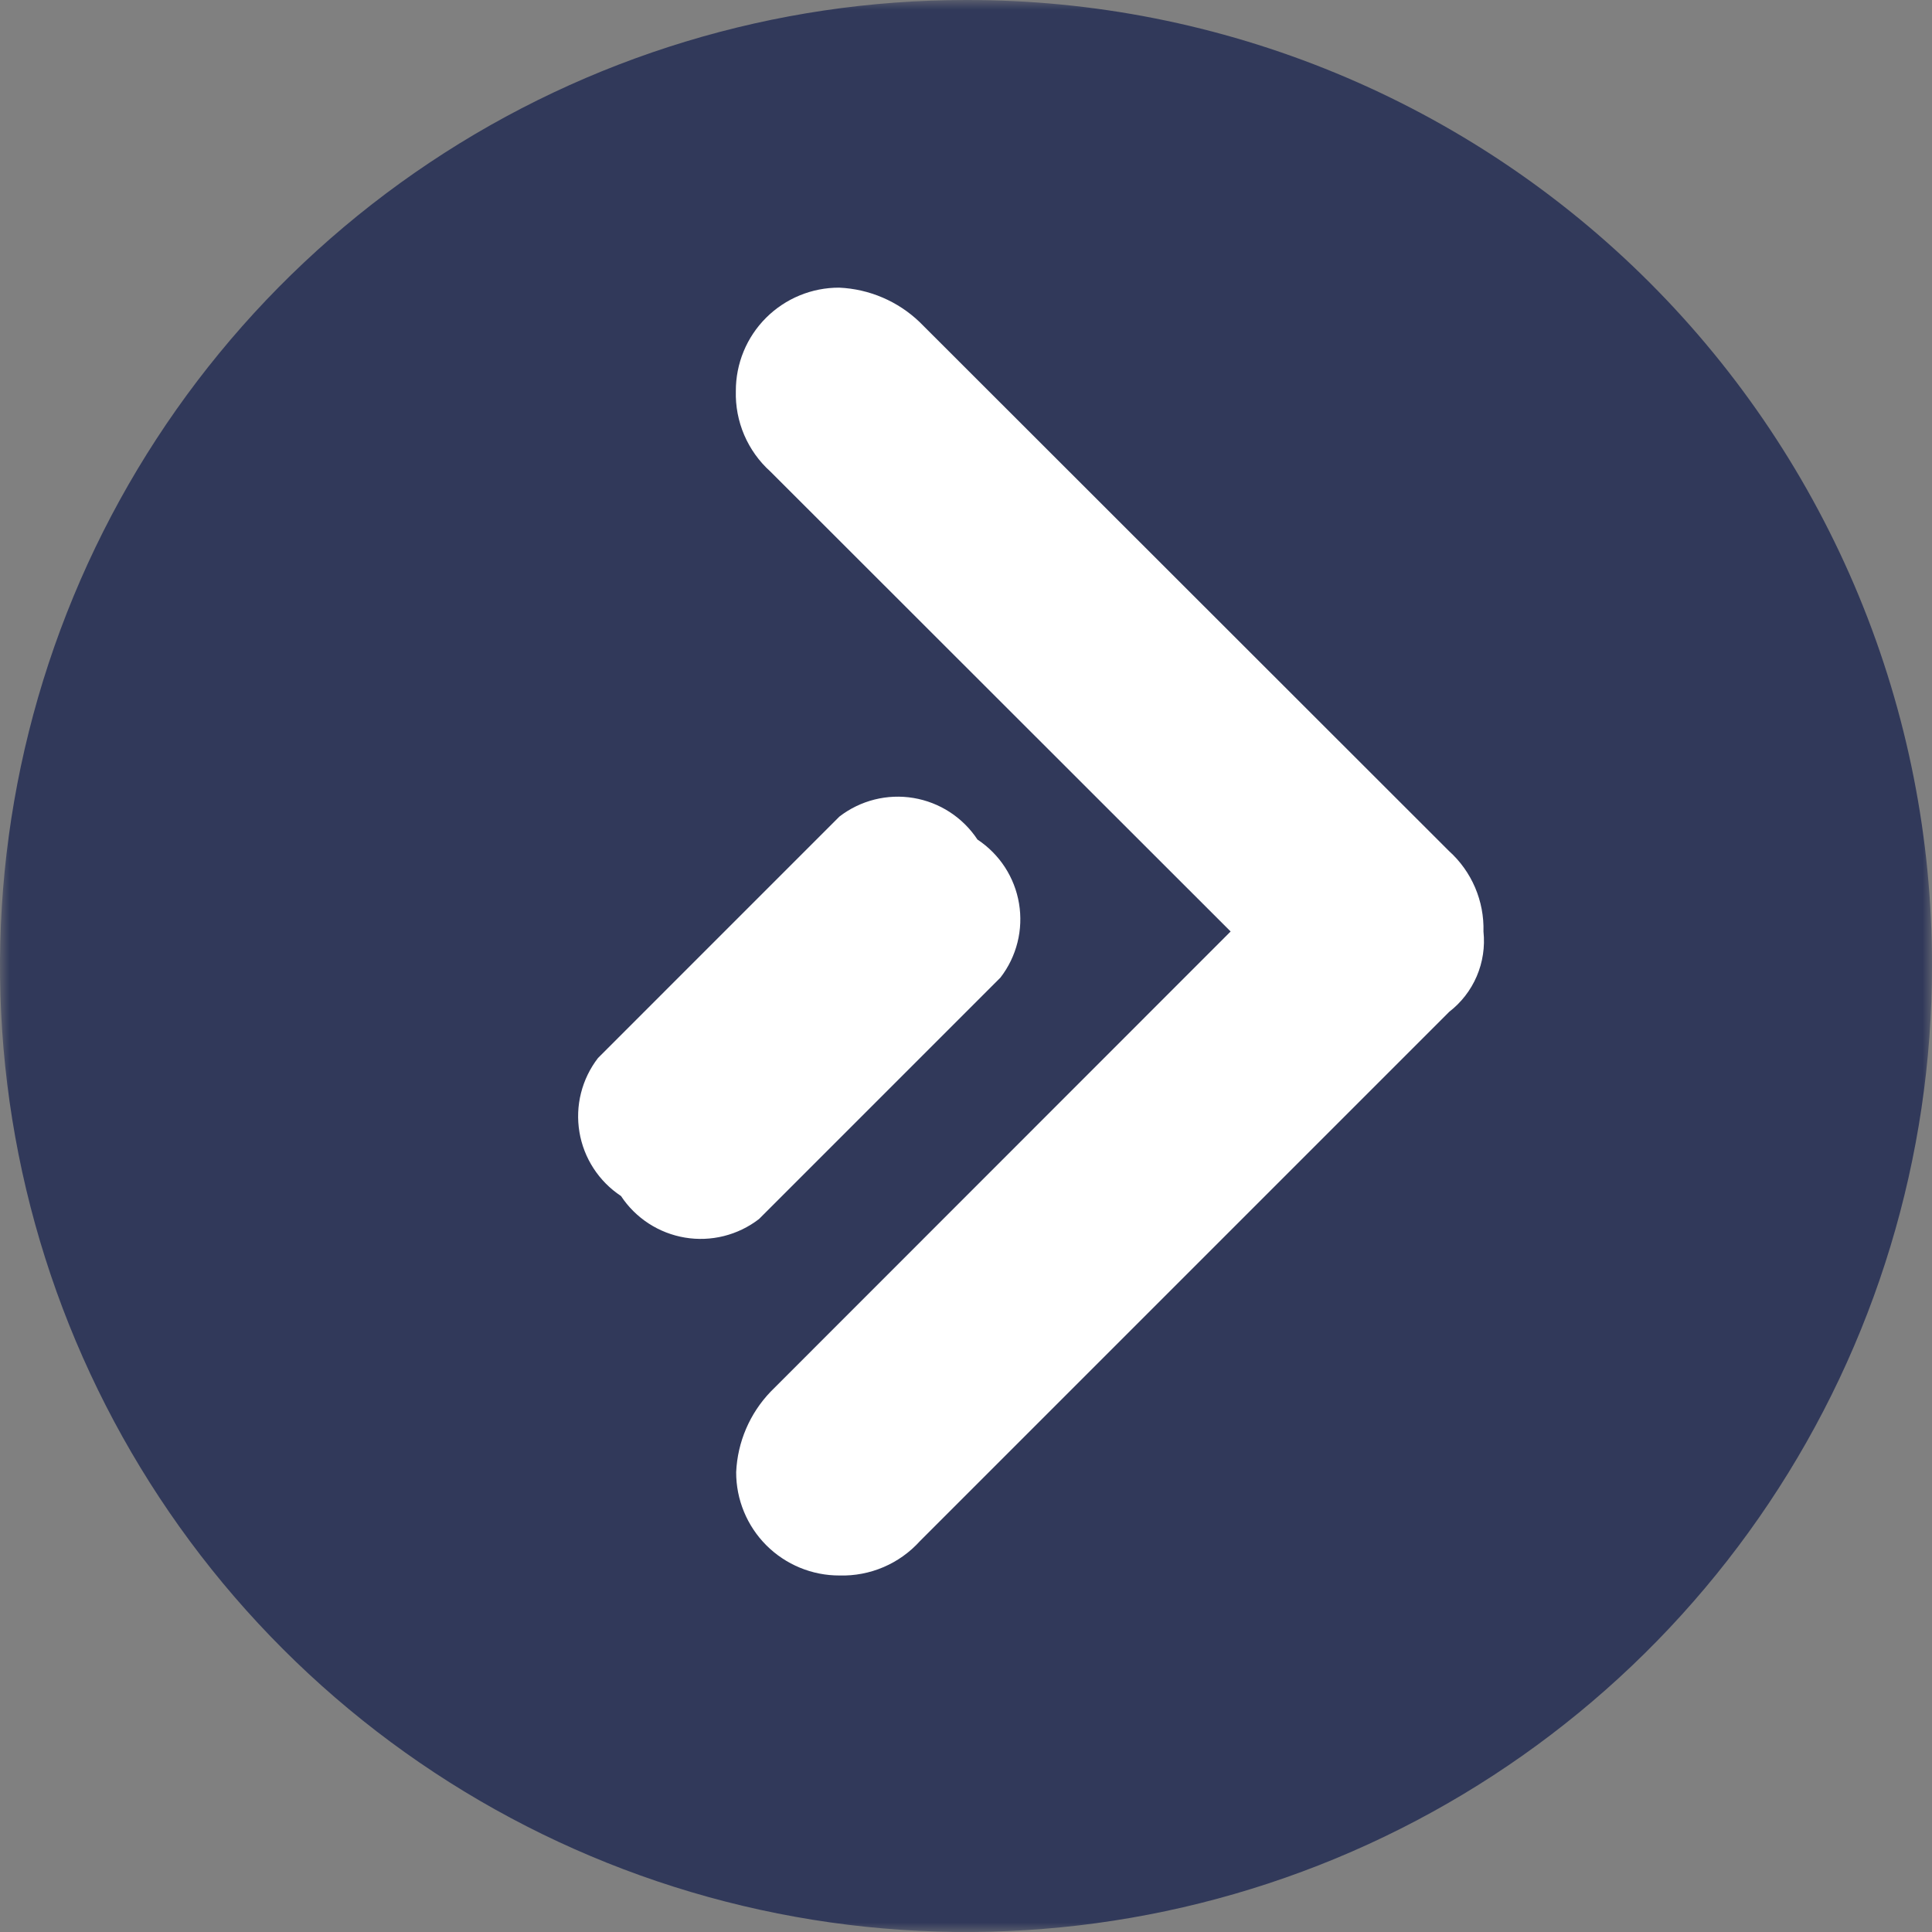
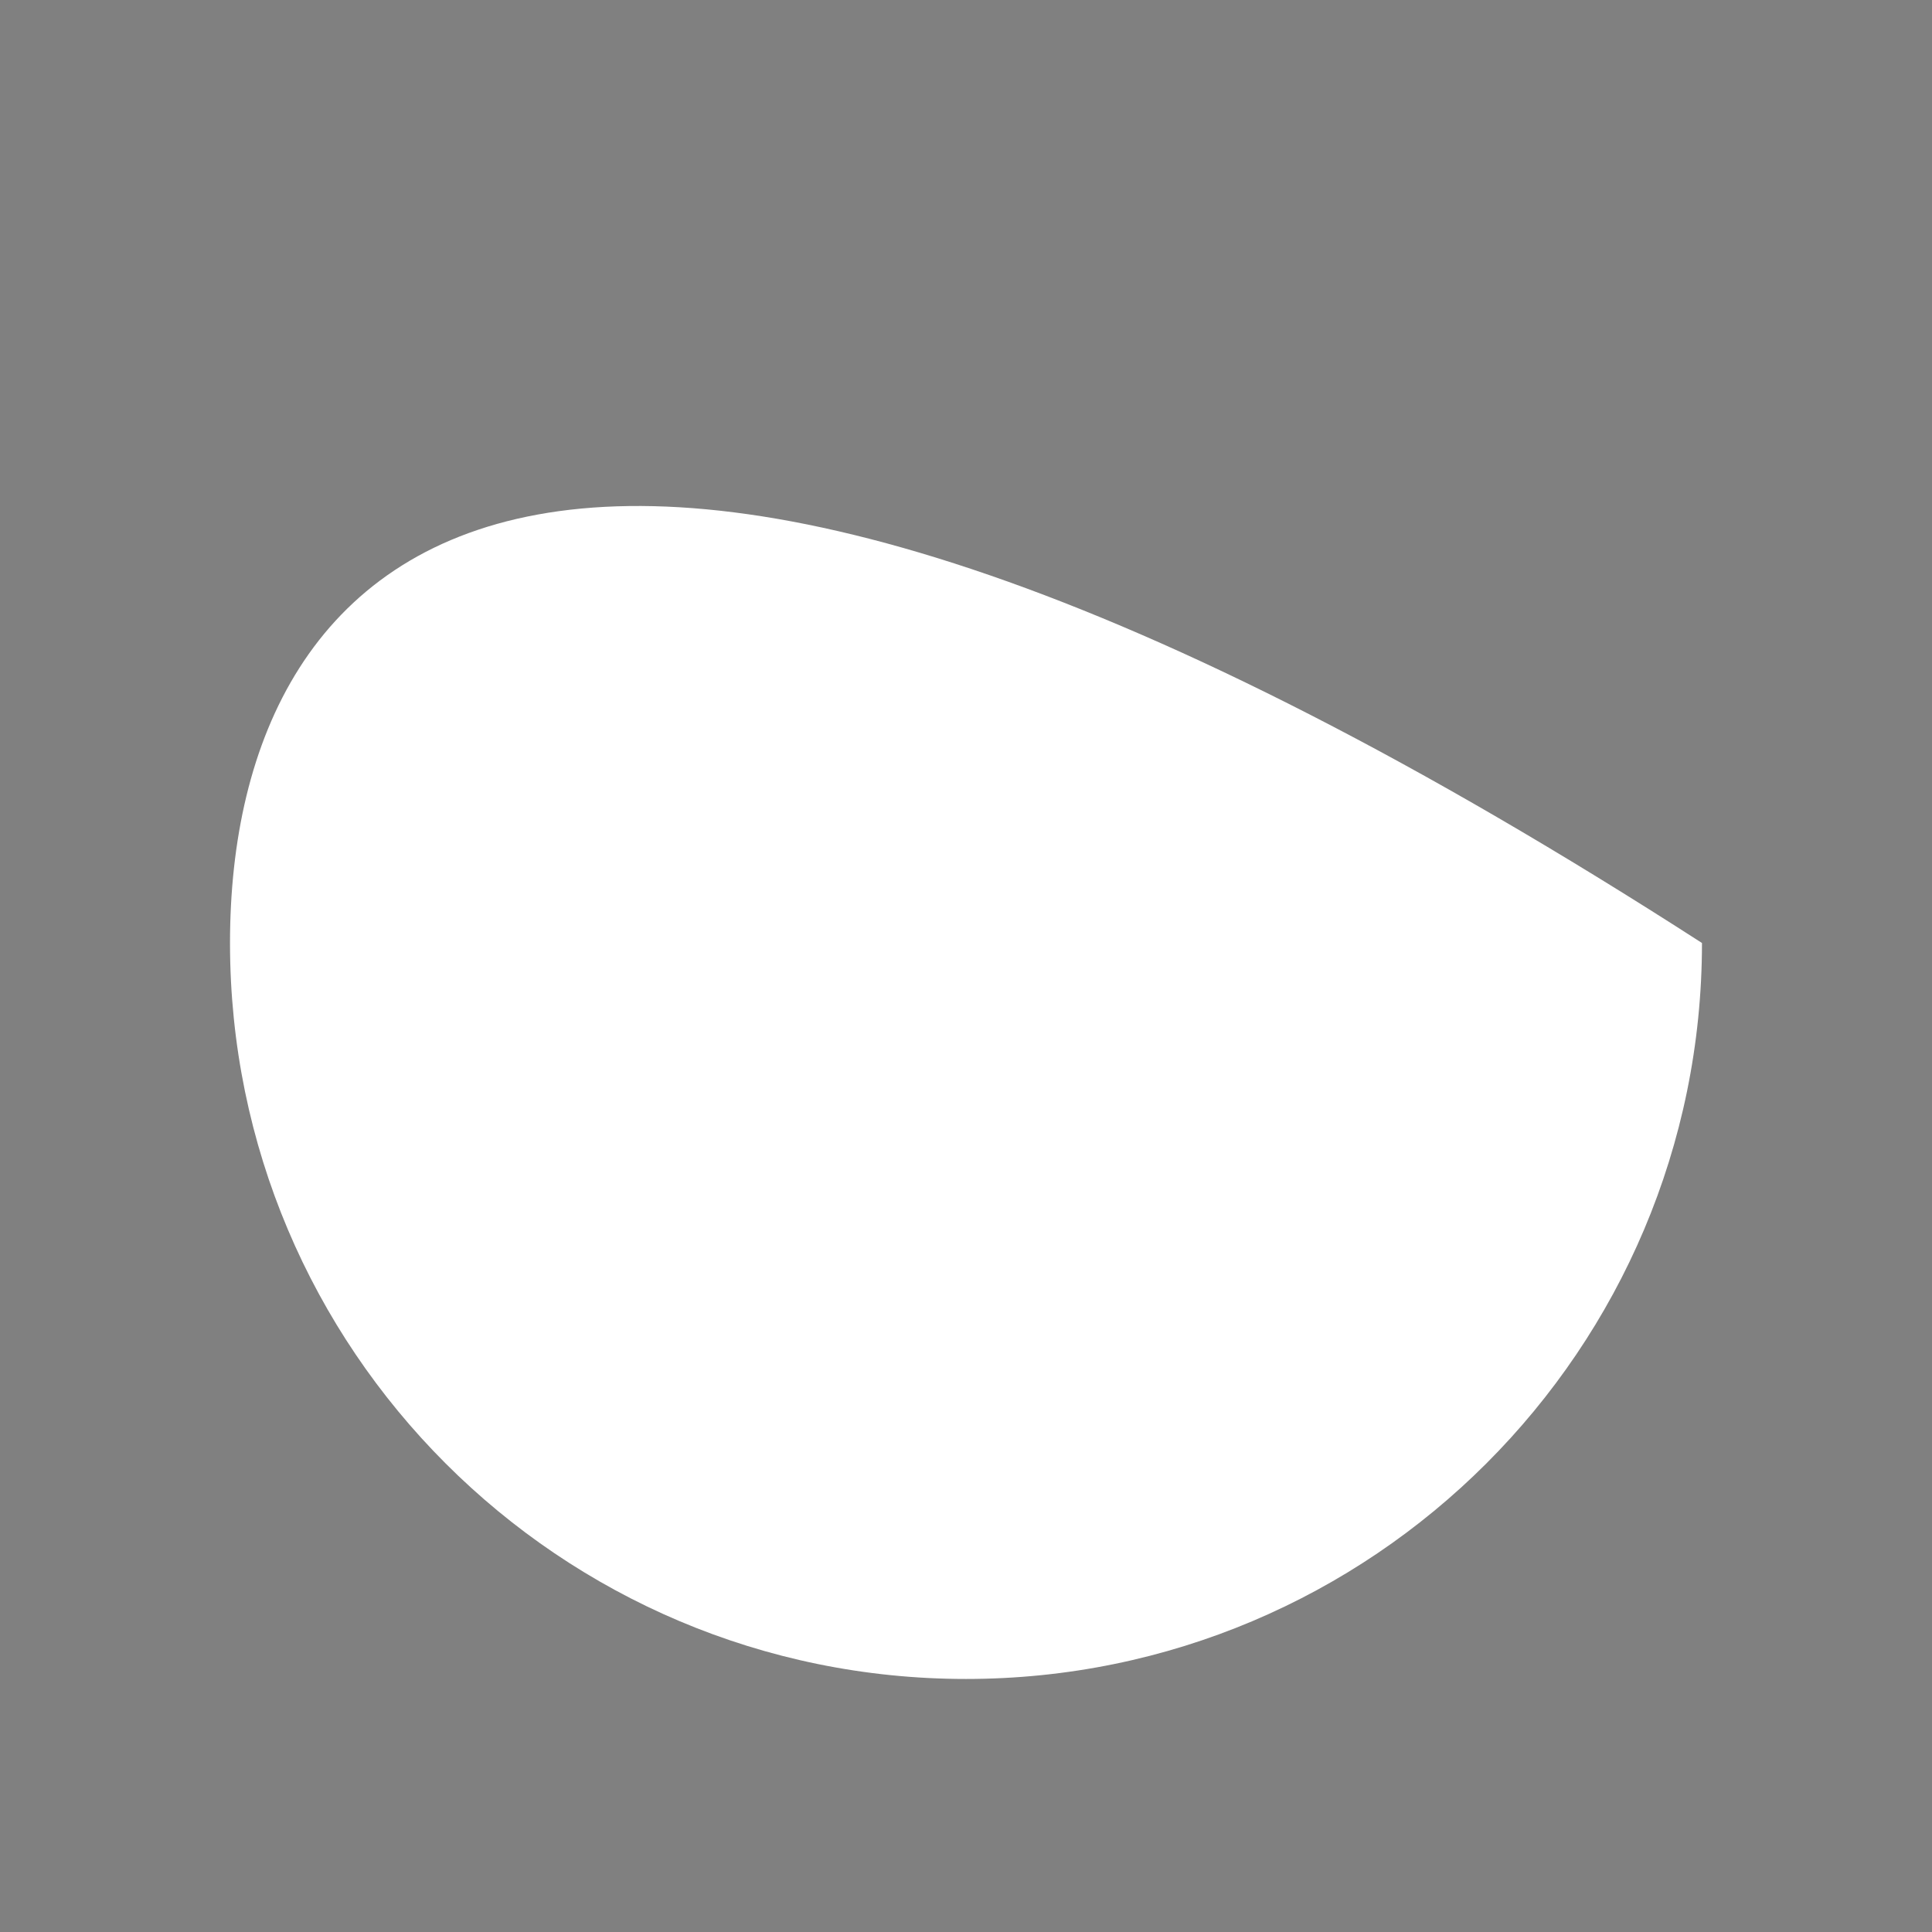
<svg xmlns="http://www.w3.org/2000/svg" width="100" height="100" viewBox="0 0 100 100" fill="none">
  <rect x="0" y="0" width="100" height="100" fill="#808080" stroke="none" />
  <mask id="mask0_41_2" style="mask-type:luminance" maskUnits="userSpaceOnUse" x="0" y="0" width="100" height="100">
    <path d="M100 0H0V100H100V0Z" fill="white" />
  </mask>
  <g mask="url(#mask0_41_2)">
-     <path d="M49.999 86.903C71.038 86.903 88.094 69.848 88.094 48.809C88.094 27.77 71.038 10.714 49.999 10.714C28.96 10.714 11.905 27.77 11.905 48.809C11.905 69.848 28.96 86.903 49.999 86.903Z" fill="white" />
-     <path d="M50 6.85808e-05C40.111 6.85808e-05 30.444 2.933 22.221 8.427C13.999 13.921 7.59 21.73 3.806 30.866C0.022 40.002 -0.969 50.056 0.961 59.755C2.89 69.454 7.652 78.363 14.645 85.355C21.637 92.348 30.547 97.11 40.246 99.039C49.945 100.969 59.998 99.978 69.134 96.194C78.27 92.41 86.079 86.001 91.573 77.779C97.068 69.556 100 59.889 100 50C100.011 43.431 98.725 36.924 96.216 30.853C93.707 24.782 90.025 19.266 85.38 14.62C80.735 9.975 75.218 6.293 69.147 3.784C63.076 1.275 56.569 -0.011 50 6.85808e-05ZM32.143 61.906C31.576 61.531 31.092 61.044 30.722 60.474C30.351 59.904 30.102 59.264 29.991 58.594C29.879 57.923 29.906 57.237 30.072 56.578C30.237 55.919 30.537 55.301 30.952 54.763L43.45 42.264C43.989 41.849 44.606 41.55 45.266 41.384C45.925 41.219 46.611 41.191 47.281 41.303C47.952 41.415 48.592 41.664 49.162 42.034C49.731 42.404 50.219 42.888 50.593 43.455C51.16 43.83 51.644 44.317 52.015 44.887C52.385 45.457 52.634 46.097 52.745 46.767C52.857 47.438 52.83 48.124 52.664 48.783C52.499 49.442 52.2 50.06 51.784 50.598L39.286 63.097C38.748 63.512 38.13 63.811 37.47 63.977C36.811 64.142 36.125 64.17 35.455 64.058C34.784 63.946 34.144 63.697 33.574 63.327C33.005 62.957 32.517 62.473 32.143 61.906ZM75 52.383L47.62 79.763C47.096 80.344 46.452 80.805 45.733 81.113C45.013 81.421 44.235 81.569 43.453 81.547C42.75 81.549 42.053 81.412 41.404 81.144C40.754 80.876 40.163 80.482 39.666 79.985C39.169 79.488 38.776 78.898 38.508 78.248C38.239 77.598 38.102 76.902 38.104 76.199C38.173 74.639 38.808 73.158 39.889 72.032L63.697 48.213L39.872 24.404C39.29 23.881 38.83 23.236 38.521 22.517C38.213 21.797 38.065 21.02 38.087 20.237C38.085 19.534 38.222 18.838 38.49 18.188C38.758 17.538 39.152 16.948 39.649 16.451C40.147 15.954 40.737 15.56 41.387 15.292C42.036 15.024 42.733 14.887 43.436 14.889C44.995 14.958 46.477 15.592 47.603 16.673L75 44.049C75.581 44.572 76.042 45.216 76.35 45.936C76.658 46.655 76.806 47.433 76.784 48.216C76.868 49.005 76.748 49.802 76.436 50.531C76.124 51.26 75.629 51.897 75 52.38V52.383Z" fill="#31395A" />
+     <path d="M49.999 86.903C71.038 86.903 88.094 69.848 88.094 48.809C28.96 10.714 11.905 27.77 11.905 48.809C11.905 69.848 28.96 86.903 49.999 86.903Z" fill="white" />
  </g>
</svg>